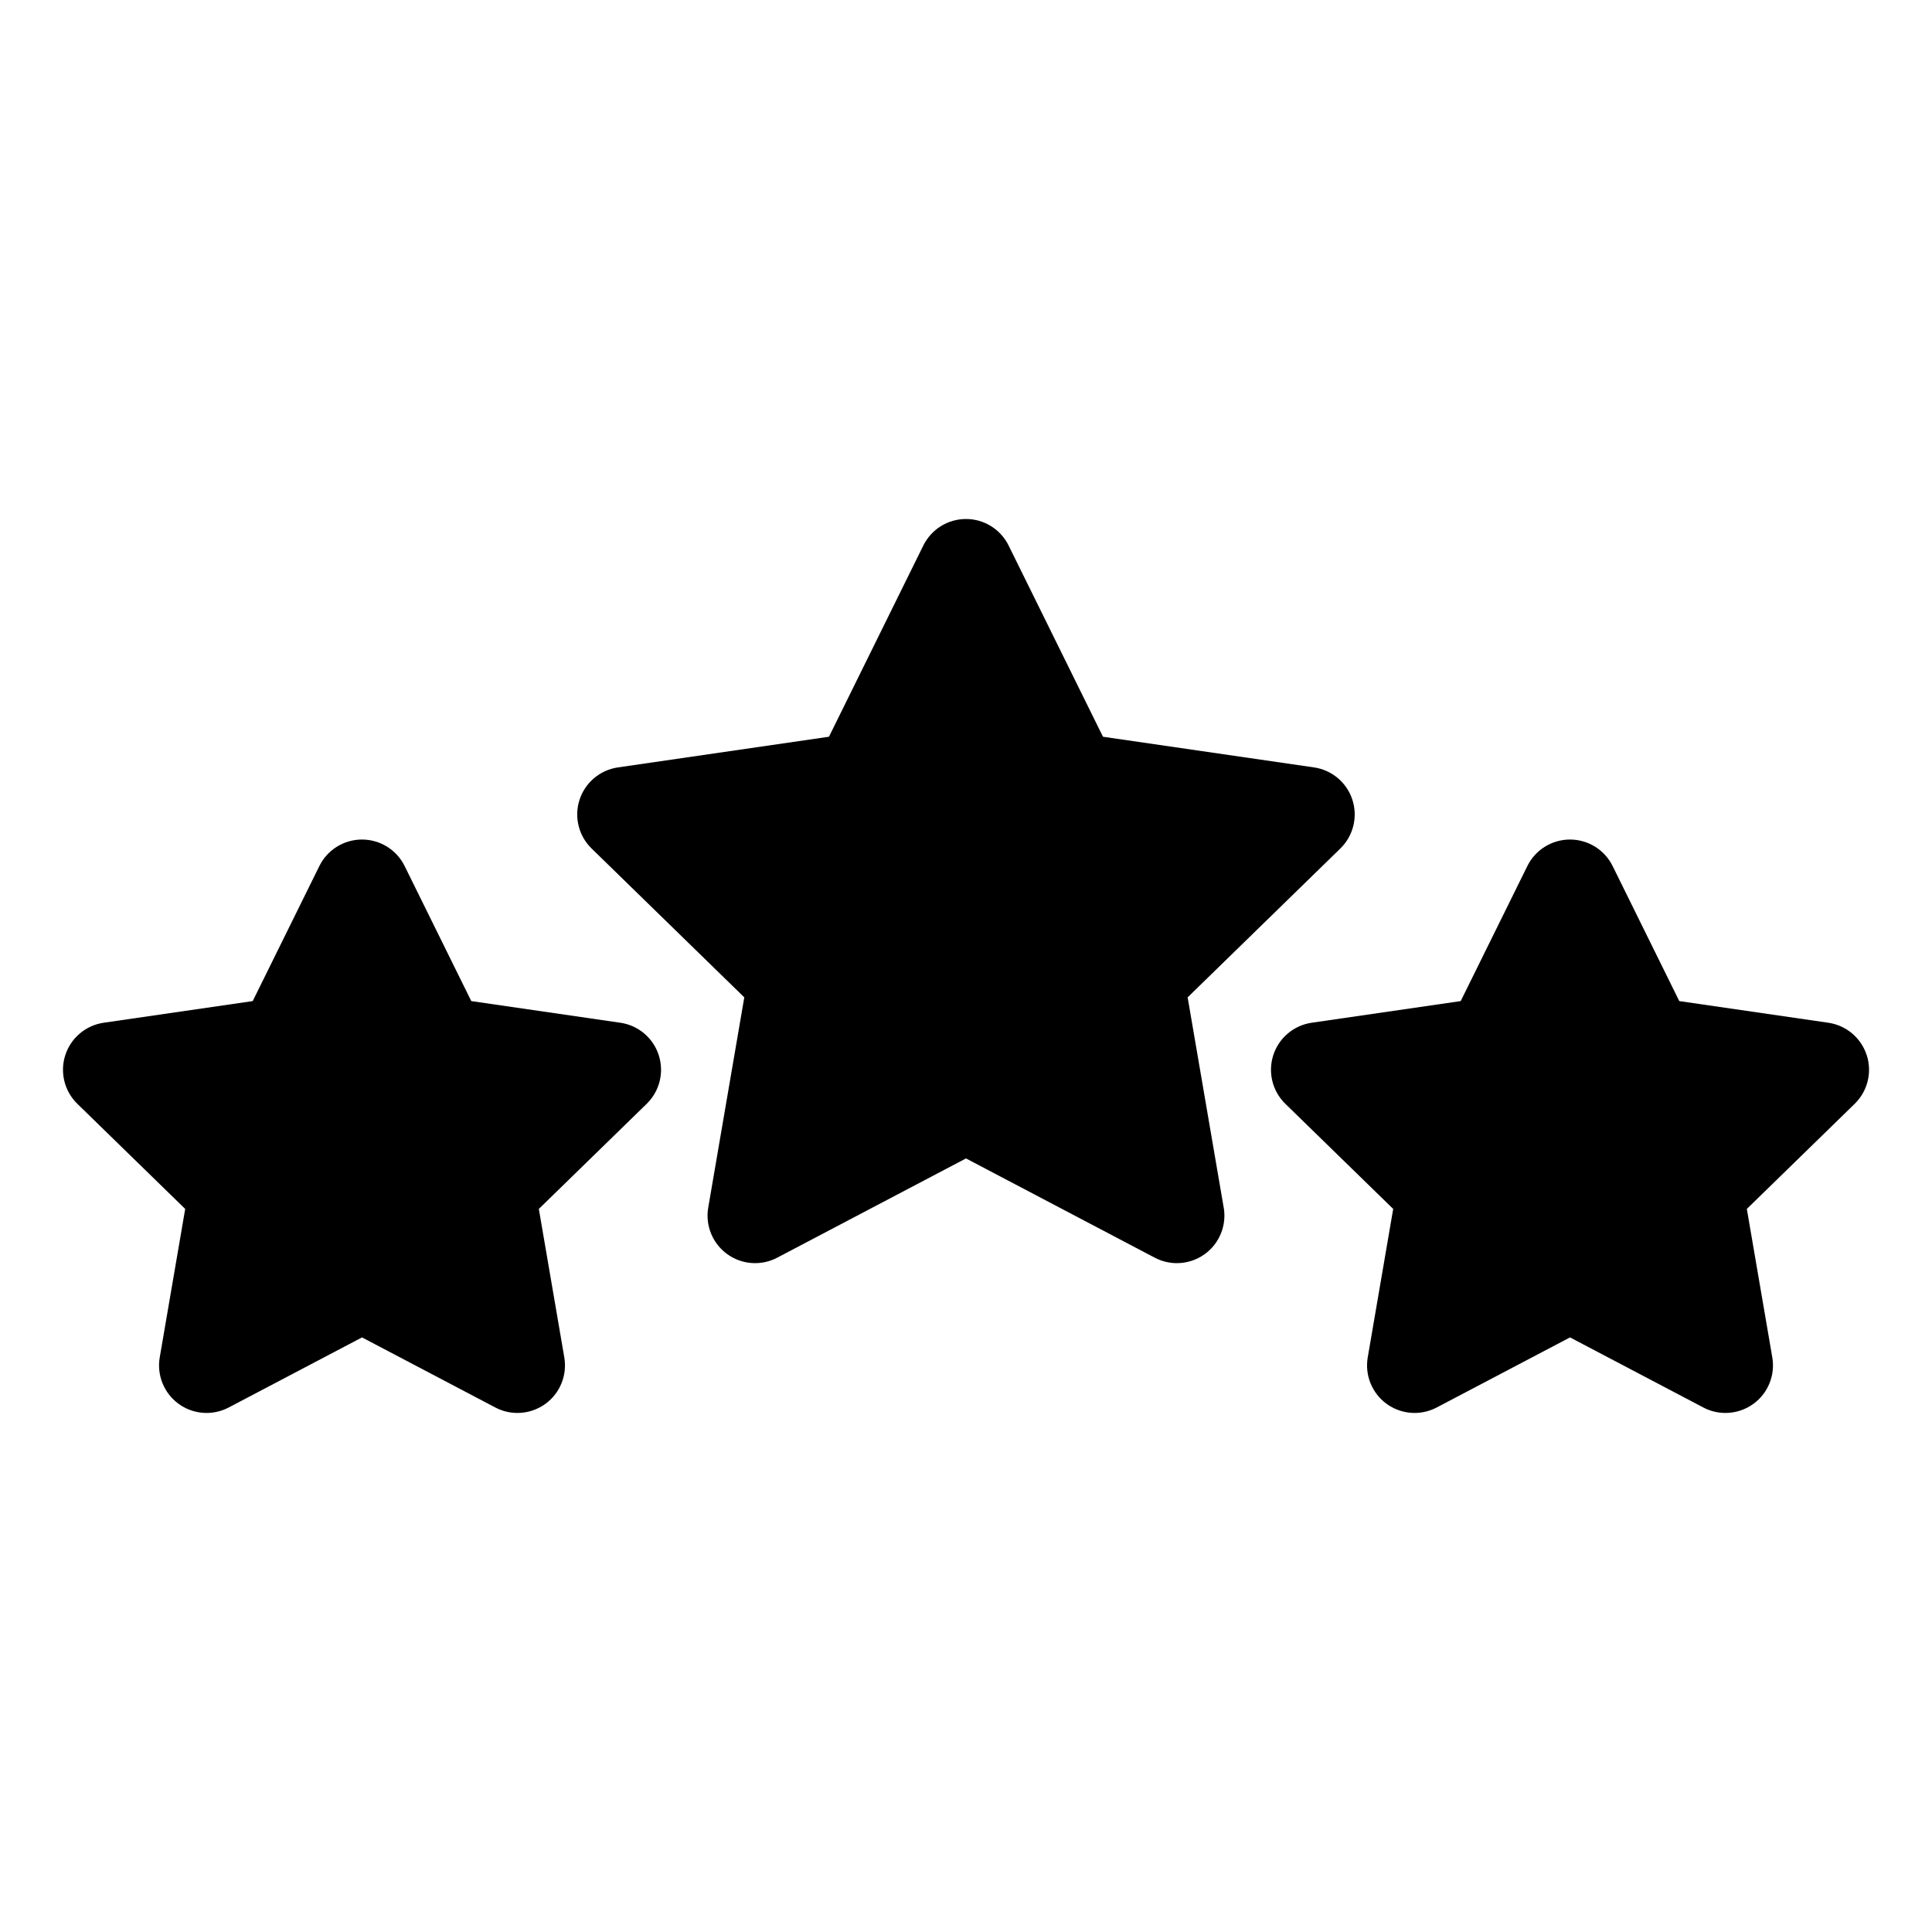
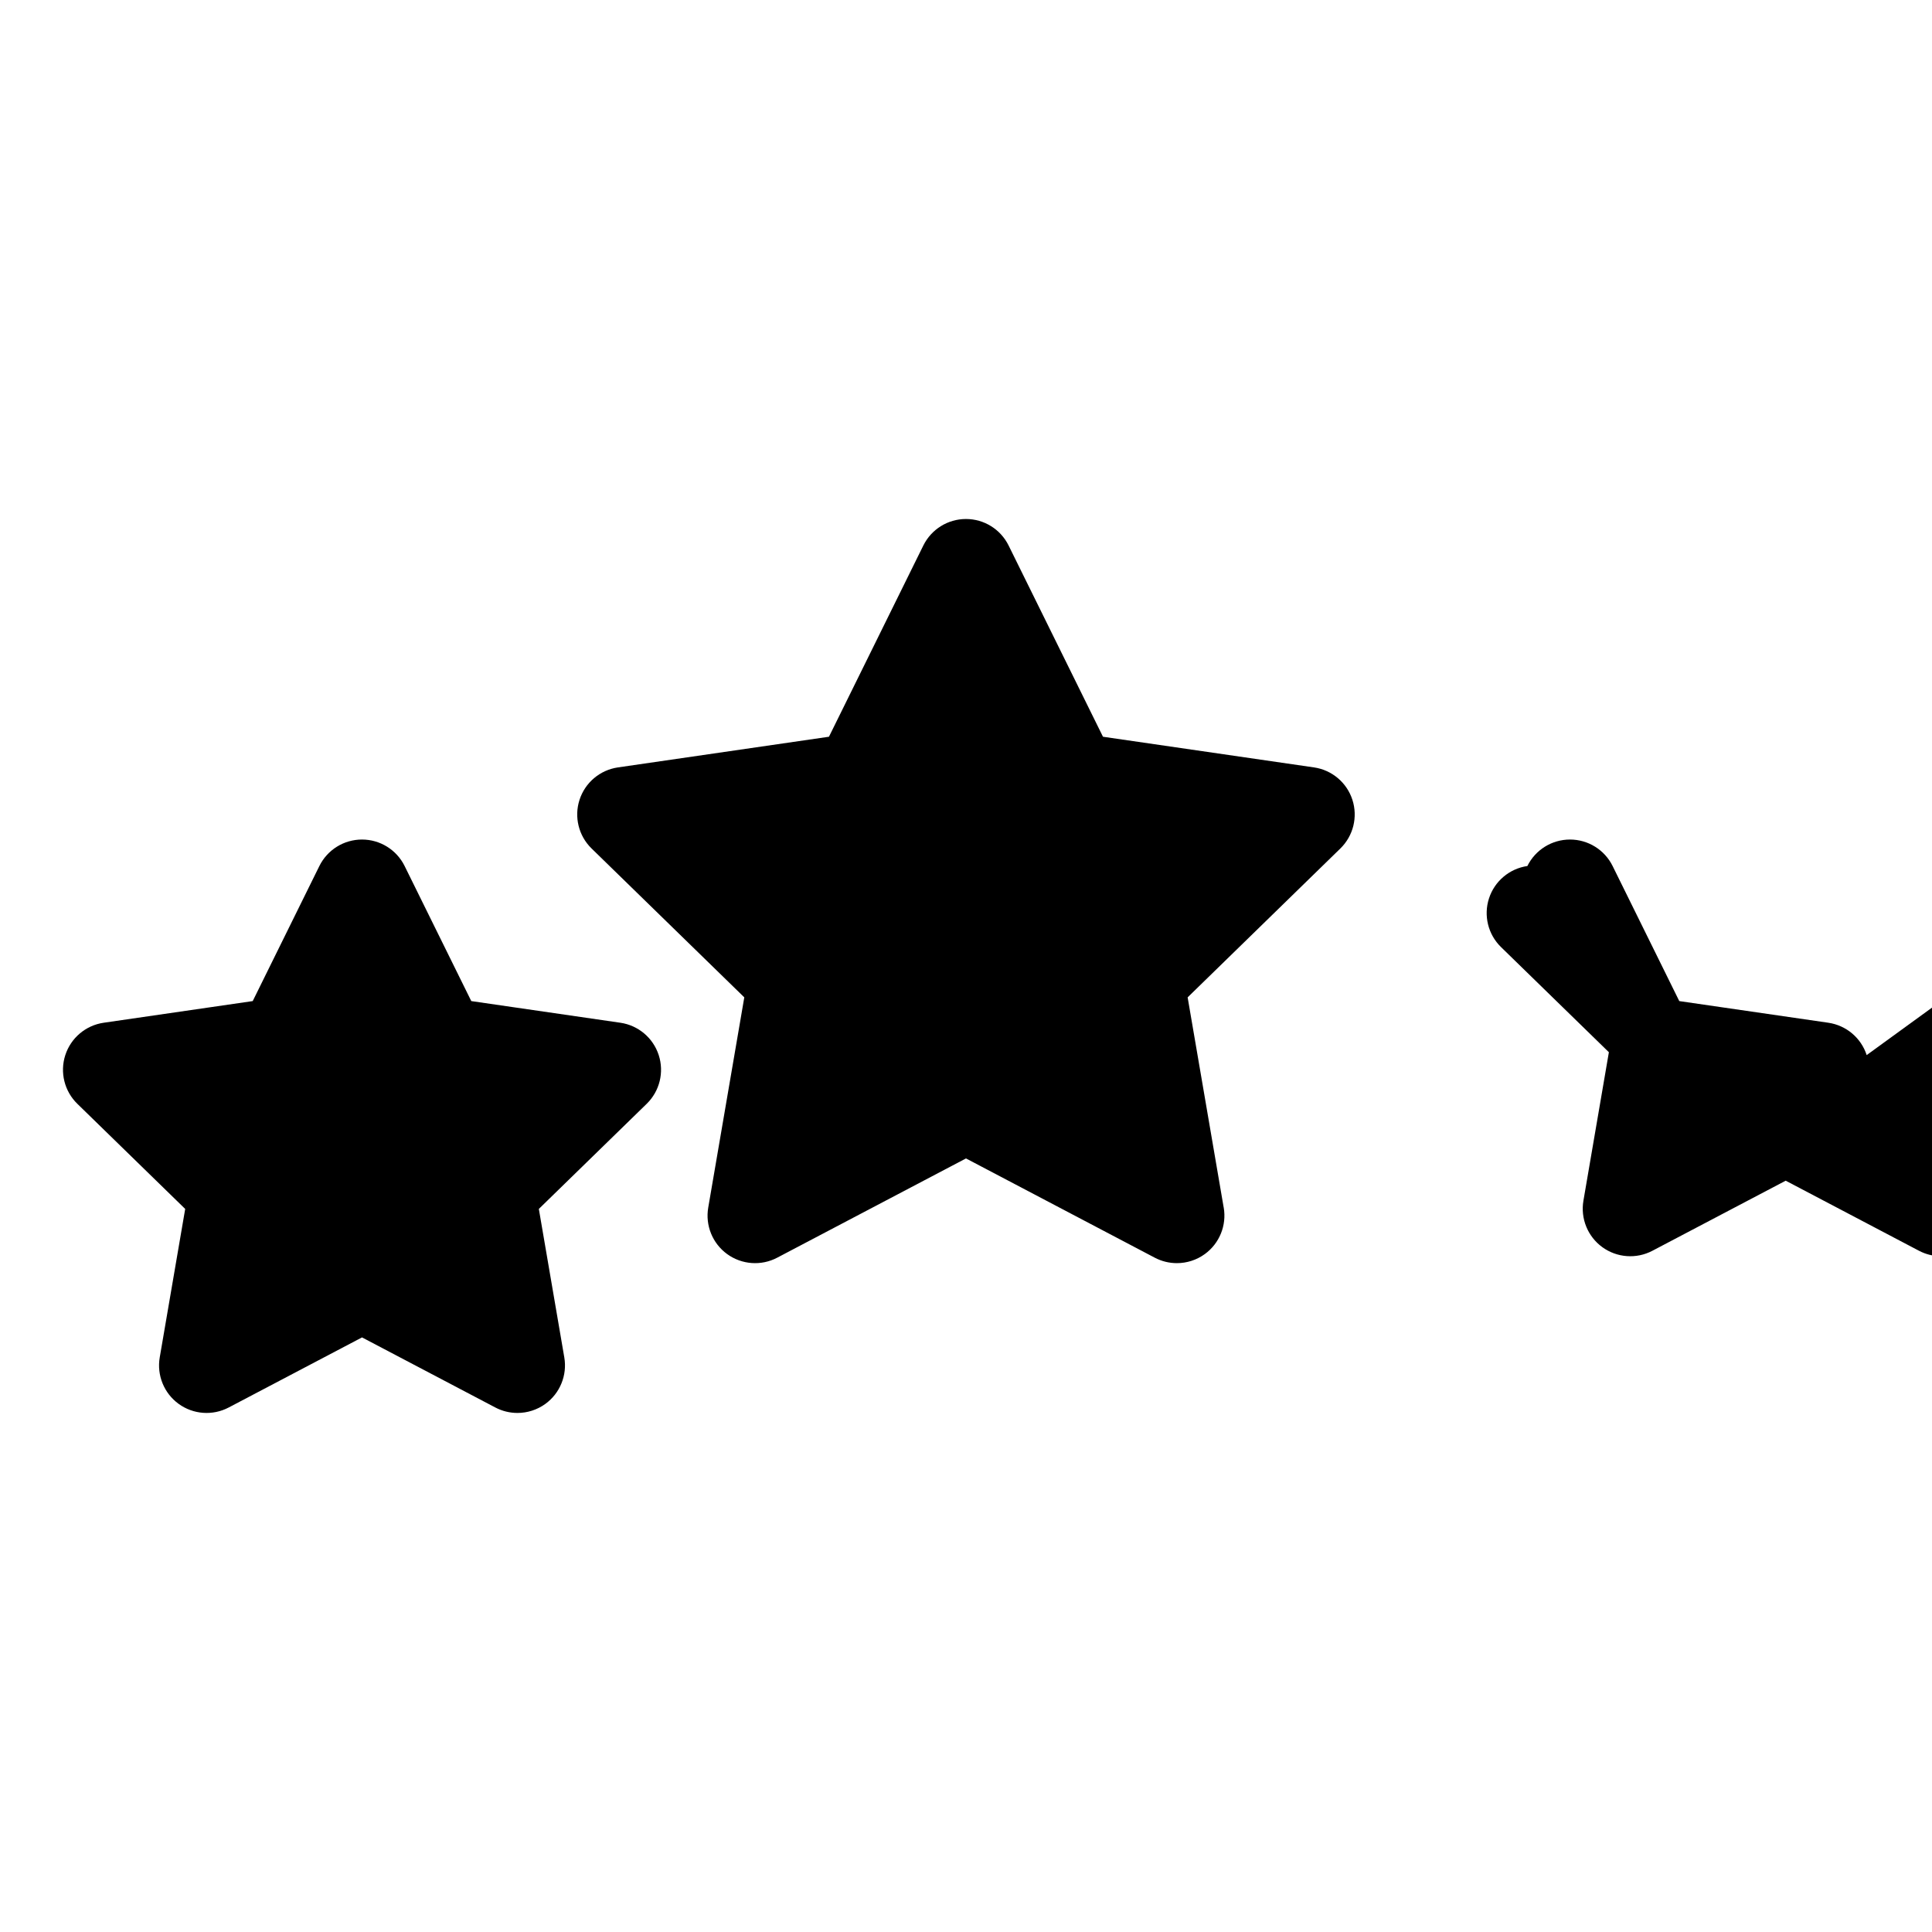
<svg xmlns="http://www.w3.org/2000/svg" fill="#000000" width="800px" height="800px" version="1.1" viewBox="144 144 512 512">
-   <path d="m468.3 464.02c0.812 4.727-1.133 9.504-5.008 12.32-2.195 1.594-4.793 2.406-7.406 2.406-2.008 0-4.019-0.477-5.859-1.445l-50.031-26.305-50.031 26.305c-4.234 2.231-9.387 1.859-13.266-0.961-3.875-2.816-5.82-7.594-5.008-12.32l9.555-55.711-40.473-39.453c-3.434-3.348-4.668-8.352-3.188-12.91 1.48-4.562 5.426-7.883 10.168-8.574l55.93-8.129 25.012-50.684c2.125-4.301 6.504-7.019 11.297-7.019 4.793 0 9.172 2.719 11.297 7.019l25.012 50.684 55.93 8.129c4.742 0.688 8.688 4.012 10.168 8.574 1.48 4.559 0.246 9.562-3.188 12.91l-40.473 39.453 9.555 55.711zm-159.91-48.984-39.496-5.738-17.664-35.793c-2.125-4.301-6.504-7.019-11.297-7.019-4.793 0-9.172 2.719-11.297 7.019l-17.664 35.793-39.496 5.738c-4.742 0.688-8.688 4.012-10.168 8.574-1.48 4.559-0.246 9.562 3.188 12.91l28.582 27.859-6.746 39.34c-0.812 4.727 1.133 9.504 5.008 12.32 3.875 2.82 9.027 3.188 13.266 0.961l35.332-18.574 35.332 18.574c1.84 0.969 3.852 1.445 5.859 1.445 2.613 0 5.211-0.812 7.406-2.406 3.875-2.816 5.82-7.594 5.008-12.32l-6.746-39.34 28.582-27.859c3.434-3.348 4.668-8.352 3.188-12.91-1.48-4.562-5.426-7.883-10.168-8.574zm330.3 8.574c-1.48-4.562-5.426-7.883-10.168-8.574l-39.496-5.738-17.664-35.793c-2.125-4.301-6.504-7.019-11.297-7.019-4.793 0-9.172 2.719-11.297 7.019l-17.664 35.793-39.496 5.738c-4.742 0.688-8.688 4.012-10.168 8.574-1.48 4.559-0.246 9.562 3.188 12.91l28.582 27.859-6.746 39.34c-0.812 4.727 1.133 9.504 5.008 12.32 3.883 2.82 9.027 3.188 13.266 0.961l35.332-18.574 35.332 18.574c1.84 0.969 3.852 1.445 5.859 1.445 2.613 0 5.211-0.812 7.406-2.406 3.875-2.816 5.82-7.594 5.008-12.32l-6.746-39.34 28.582-27.859c3.434-3.348 4.668-8.352 3.188-12.91z" />
+   <path d="m468.3 464.02c0.812 4.727-1.133 9.504-5.008 12.32-2.195 1.594-4.793 2.406-7.406 2.406-2.008 0-4.019-0.477-5.859-1.445l-50.031-26.305-50.031 26.305c-4.234 2.231-9.387 1.859-13.266-0.961-3.875-2.816-5.82-7.594-5.008-12.32l9.555-55.711-40.473-39.453c-3.434-3.348-4.668-8.352-3.188-12.91 1.48-4.562 5.426-7.883 10.168-8.574l55.93-8.129 25.012-50.684c2.125-4.301 6.504-7.019 11.297-7.019 4.793 0 9.172 2.719 11.297 7.019l25.012 50.684 55.93 8.129c4.742 0.688 8.688 4.012 10.168 8.574 1.48 4.559 0.246 9.562-3.188 12.91l-40.473 39.453 9.555 55.711zm-159.91-48.984-39.496-5.738-17.664-35.793c-2.125-4.301-6.504-7.019-11.297-7.019-4.793 0-9.172 2.719-11.297 7.019l-17.664 35.793-39.496 5.738c-4.742 0.688-8.688 4.012-10.168 8.574-1.48 4.559-0.246 9.562 3.188 12.91l28.582 27.859-6.746 39.34c-0.812 4.727 1.133 9.504 5.008 12.32 3.875 2.82 9.027 3.188 13.266 0.961l35.332-18.574 35.332 18.574c1.84 0.969 3.852 1.445 5.859 1.445 2.613 0 5.211-0.812 7.406-2.406 3.875-2.816 5.82-7.594 5.008-12.32l-6.746-39.34 28.582-27.859c3.434-3.348 4.668-8.352 3.188-12.91-1.48-4.562-5.426-7.883-10.168-8.574zm330.3 8.574c-1.48-4.562-5.426-7.883-10.168-8.574l-39.496-5.738-17.664-35.793c-2.125-4.301-6.504-7.019-11.297-7.019-4.793 0-9.172 2.719-11.297 7.019c-4.742 0.688-8.688 4.012-10.168 8.574-1.48 4.559-0.246 9.562 3.188 12.91l28.582 27.859-6.746 39.34c-0.812 4.727 1.133 9.504 5.008 12.32 3.883 2.82 9.027 3.188 13.266 0.961l35.332-18.574 35.332 18.574c1.84 0.969 3.852 1.445 5.859 1.445 2.613 0 5.211-0.812 7.406-2.406 3.875-2.816 5.82-7.594 5.008-12.32l-6.746-39.34 28.582-27.859c3.434-3.348 4.668-8.352 3.188-12.91z" />
</svg>